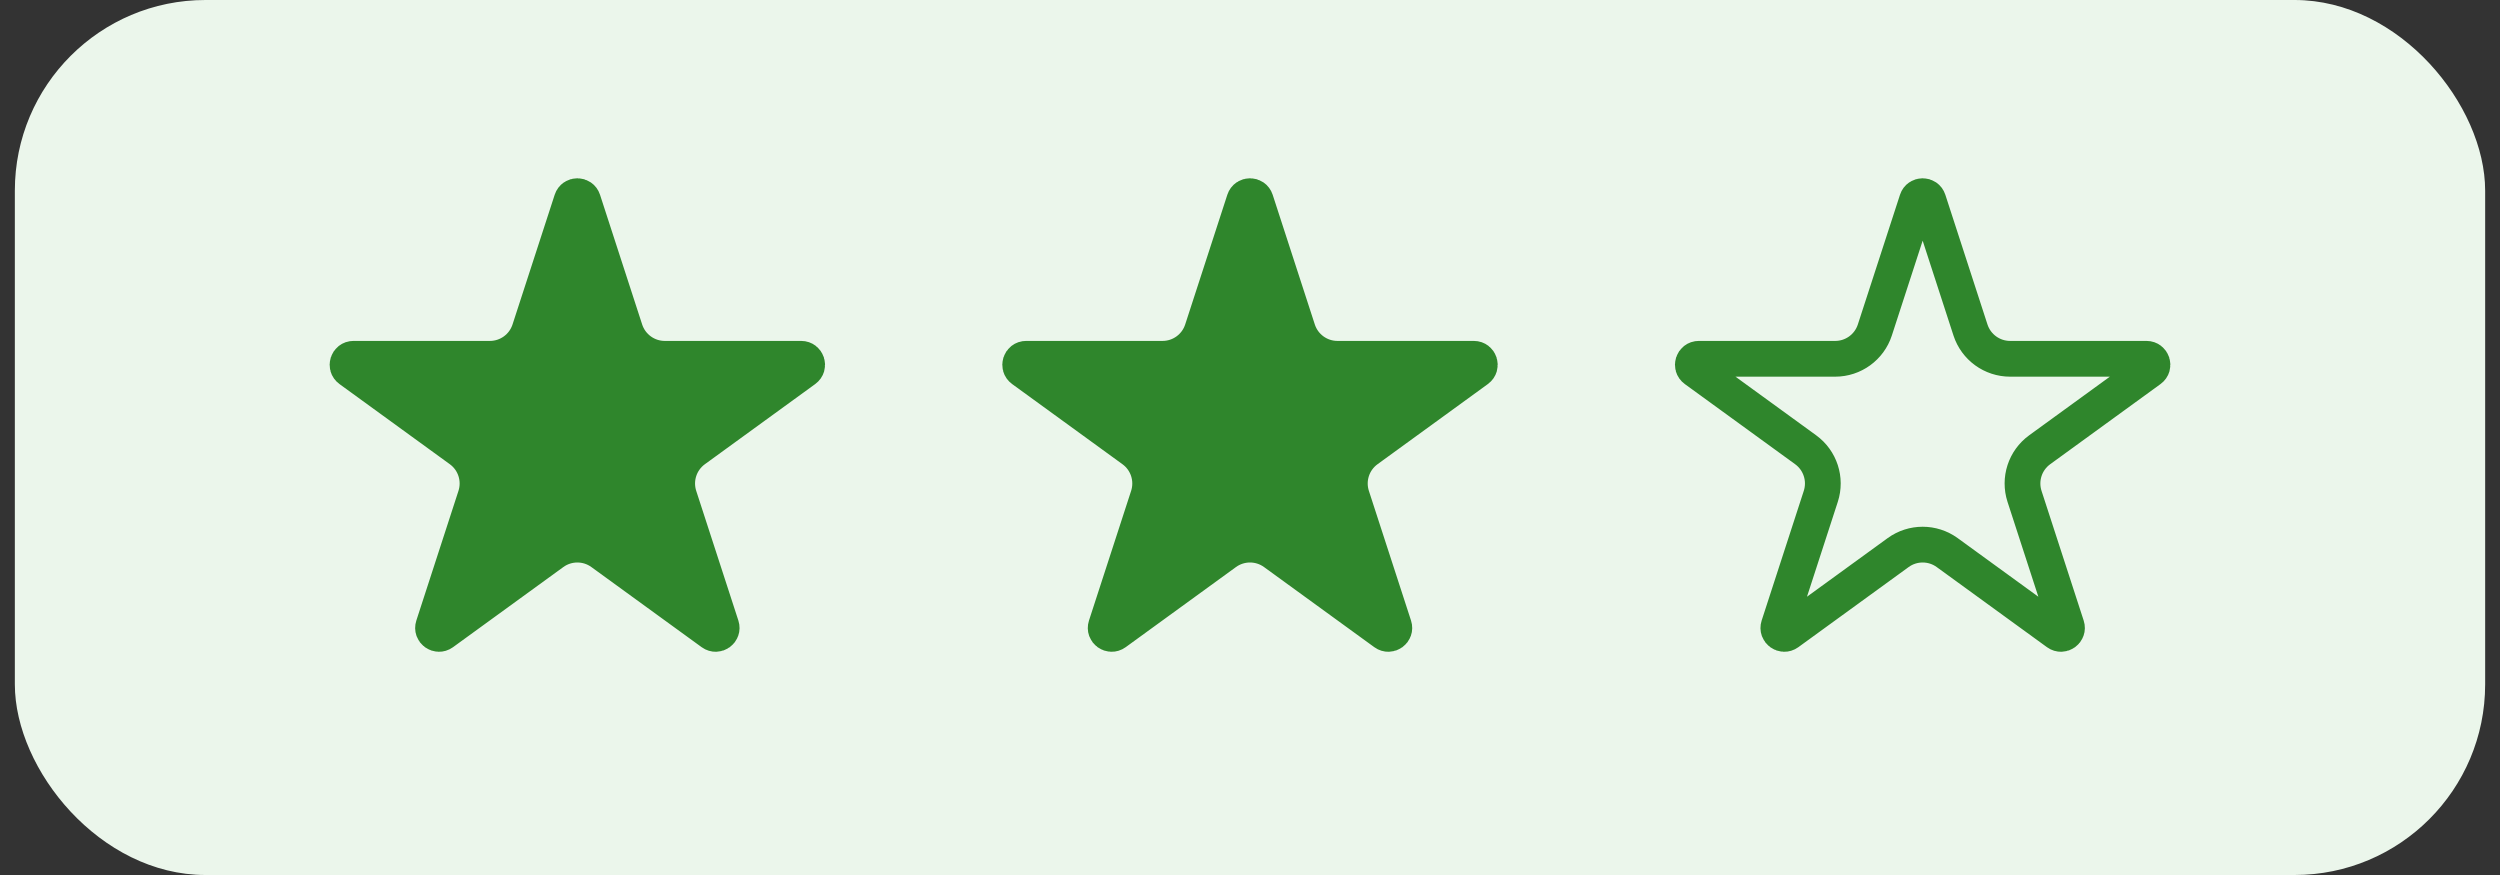
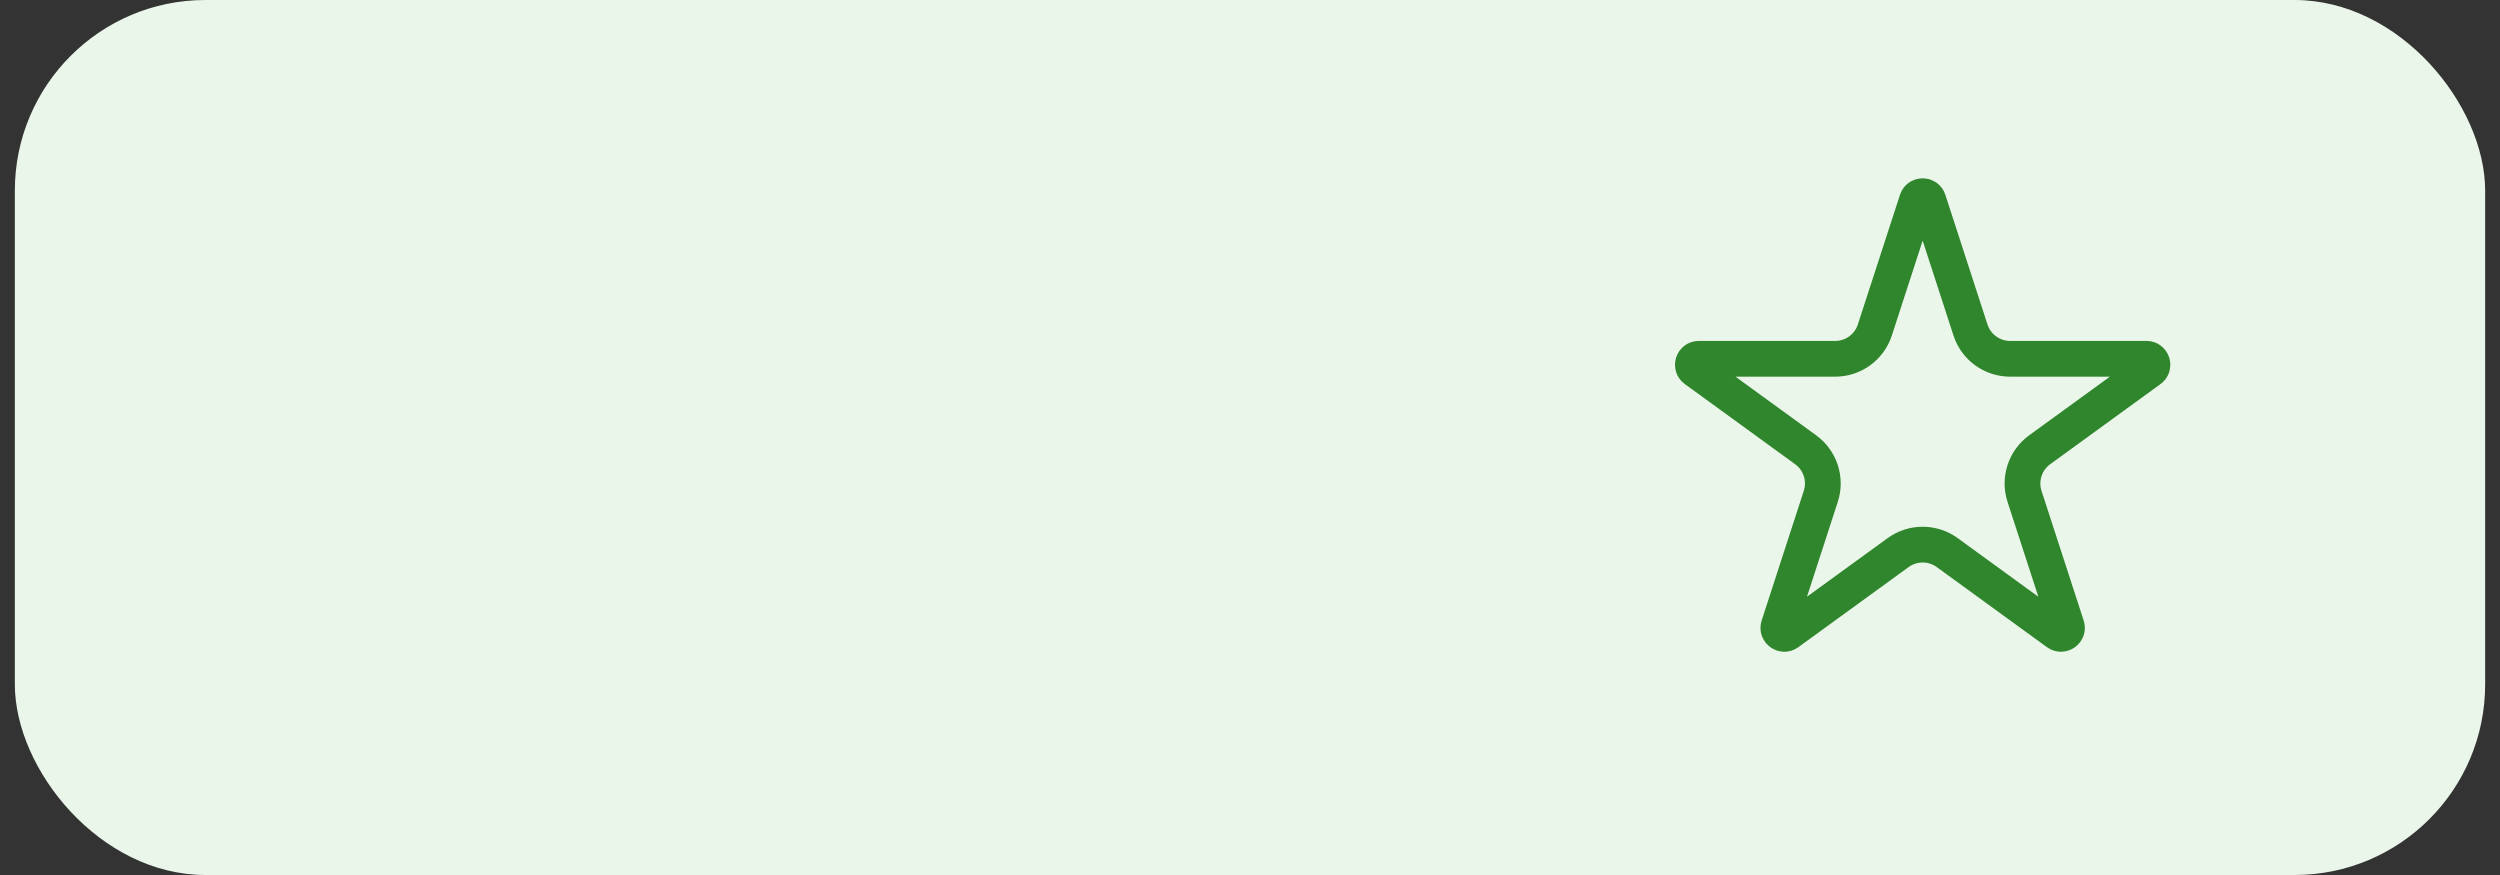
<svg xmlns="http://www.w3.org/2000/svg" width="160" height="56" viewBox="0 0 160 56" fill="none">
  <rect x="0" y="0" width="160" height="56" fill="#333333" stroke="none" />
  <rect x="0.95" width="158.1" height="56" rx="12.2" fill="#EBF6EB" />
-   <path d="M36.588 12.817C36.702 12.466 37.199 12.466 37.313 12.817L40.01 21.119C40.368 22.219 41.392 22.963 42.548 22.963H51.278C51.647 22.963 51.801 23.436 51.502 23.653L44.44 28.784C43.504 29.464 43.113 30.668 43.47 31.768L46.168 40.07C46.282 40.421 45.88 40.713 45.581 40.496L38.519 35.365C37.584 34.686 36.317 34.686 35.382 35.365L28.319 40.496C28.02 40.713 27.619 40.421 27.733 40.07L30.43 31.768C30.787 30.668 30.396 29.464 29.461 28.784L22.398 23.653C22.1 23.436 22.253 22.963 22.622 22.963H31.352C32.508 22.963 33.533 22.219 33.89 21.119L36.588 12.817Z" fill="#2F862C" stroke="#2F862C" stroke-width="2.288" />
-   <path d="M79.637 12.817C79.751 12.466 80.249 12.466 80.363 12.817L83.06 21.119C83.417 22.219 84.442 22.963 85.598 22.963H94.328C94.697 22.963 94.85 23.436 94.552 23.653L87.49 28.784C86.554 29.464 86.163 30.668 86.52 31.768L89.218 40.07C89.332 40.421 88.93 40.713 88.631 40.496L81.569 35.365C80.633 34.686 79.367 34.686 78.431 35.365L71.369 40.496C71.07 40.713 70.668 40.421 70.782 40.07L73.48 31.768C73.837 30.668 73.446 29.464 72.51 28.784L65.448 23.653C65.15 23.436 65.303 22.963 65.672 22.963H74.402C75.558 22.963 76.583 22.219 76.94 21.119L79.637 12.817Z" fill="#2F862C" stroke="#2F862C" stroke-width="2.288" />
  <path d="M122.688 12.817C122.802 12.466 123.299 12.466 123.413 12.817L126.11 21.119C126.468 22.219 127.492 22.963 128.649 22.963H137.378C137.747 22.963 137.901 23.436 137.602 23.653L130.54 28.784C129.604 29.464 129.213 30.668 129.57 31.768L132.268 40.07C132.382 40.421 131.98 40.713 131.681 40.496L124.619 35.365C123.684 34.686 122.417 34.686 121.482 35.365L114.419 40.496C114.121 40.713 113.719 40.421 113.833 40.07L116.53 31.768C116.888 30.668 116.496 29.464 115.561 28.784L108.499 23.653C108.2 23.436 108.353 22.963 108.723 22.963H117.452C118.608 22.963 119.633 22.219 119.99 21.119L122.688 12.817Z" stroke="#2F862C" stroke-width="2.288" />
</svg>